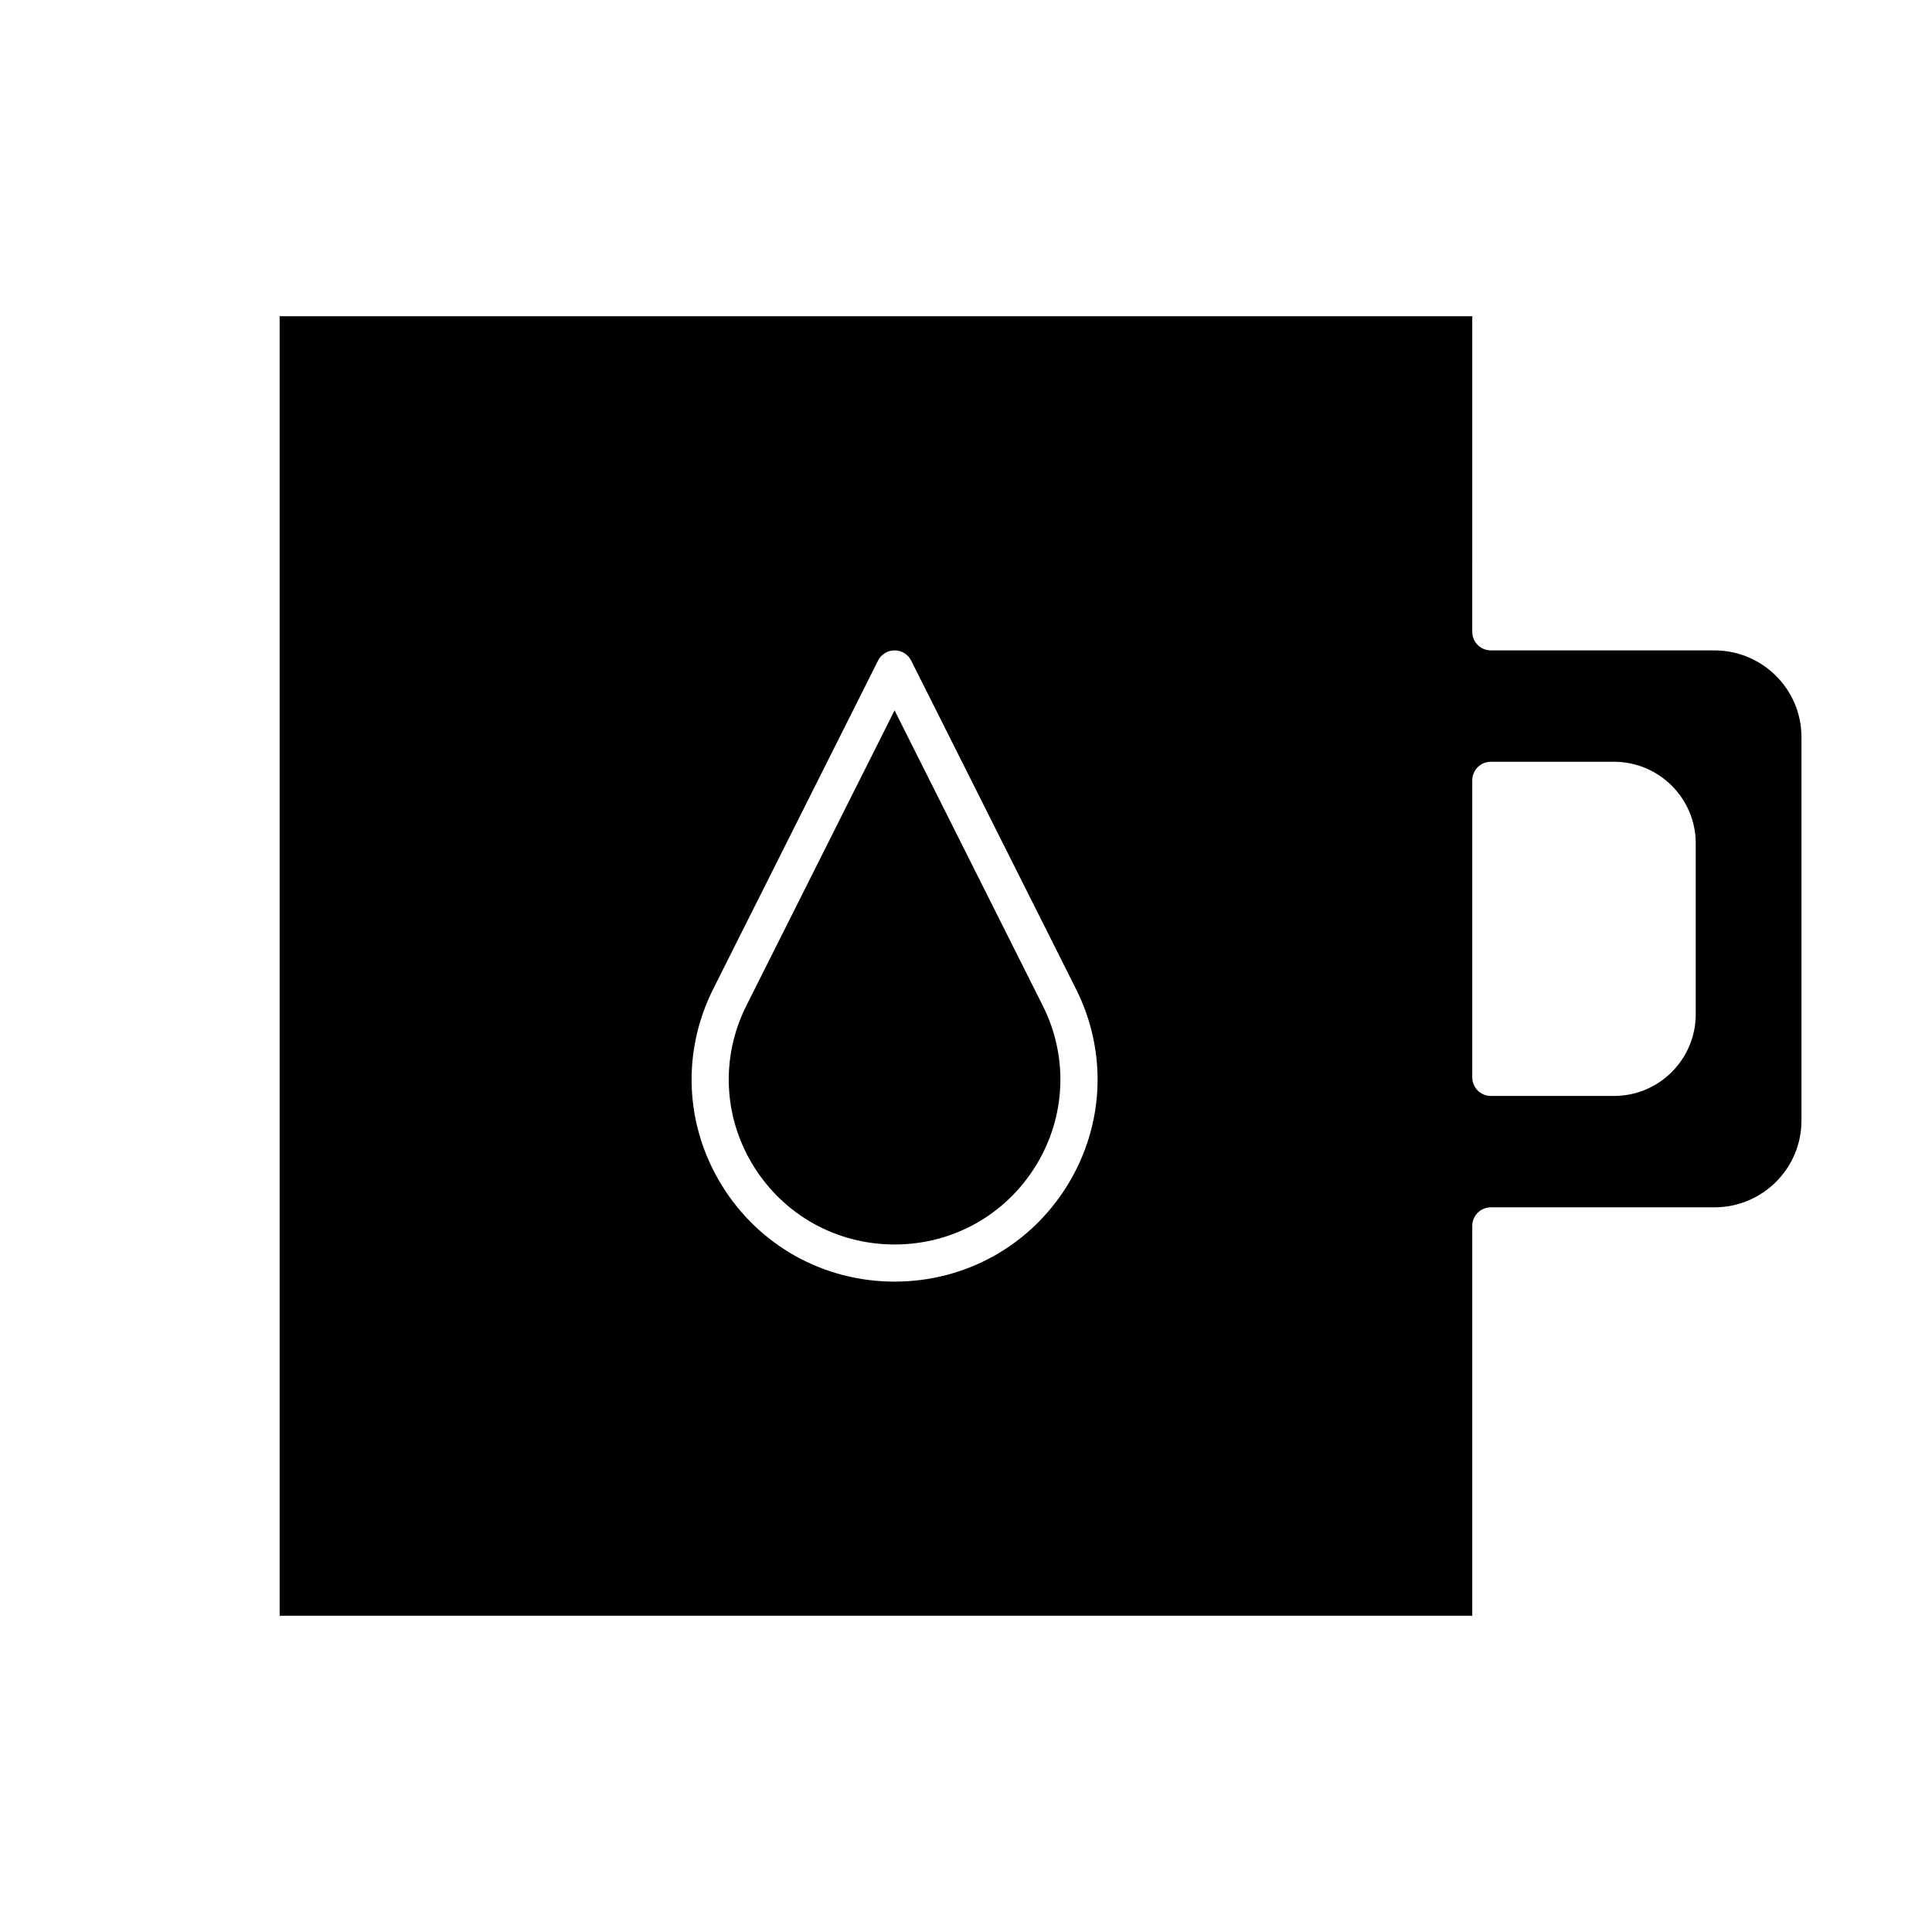
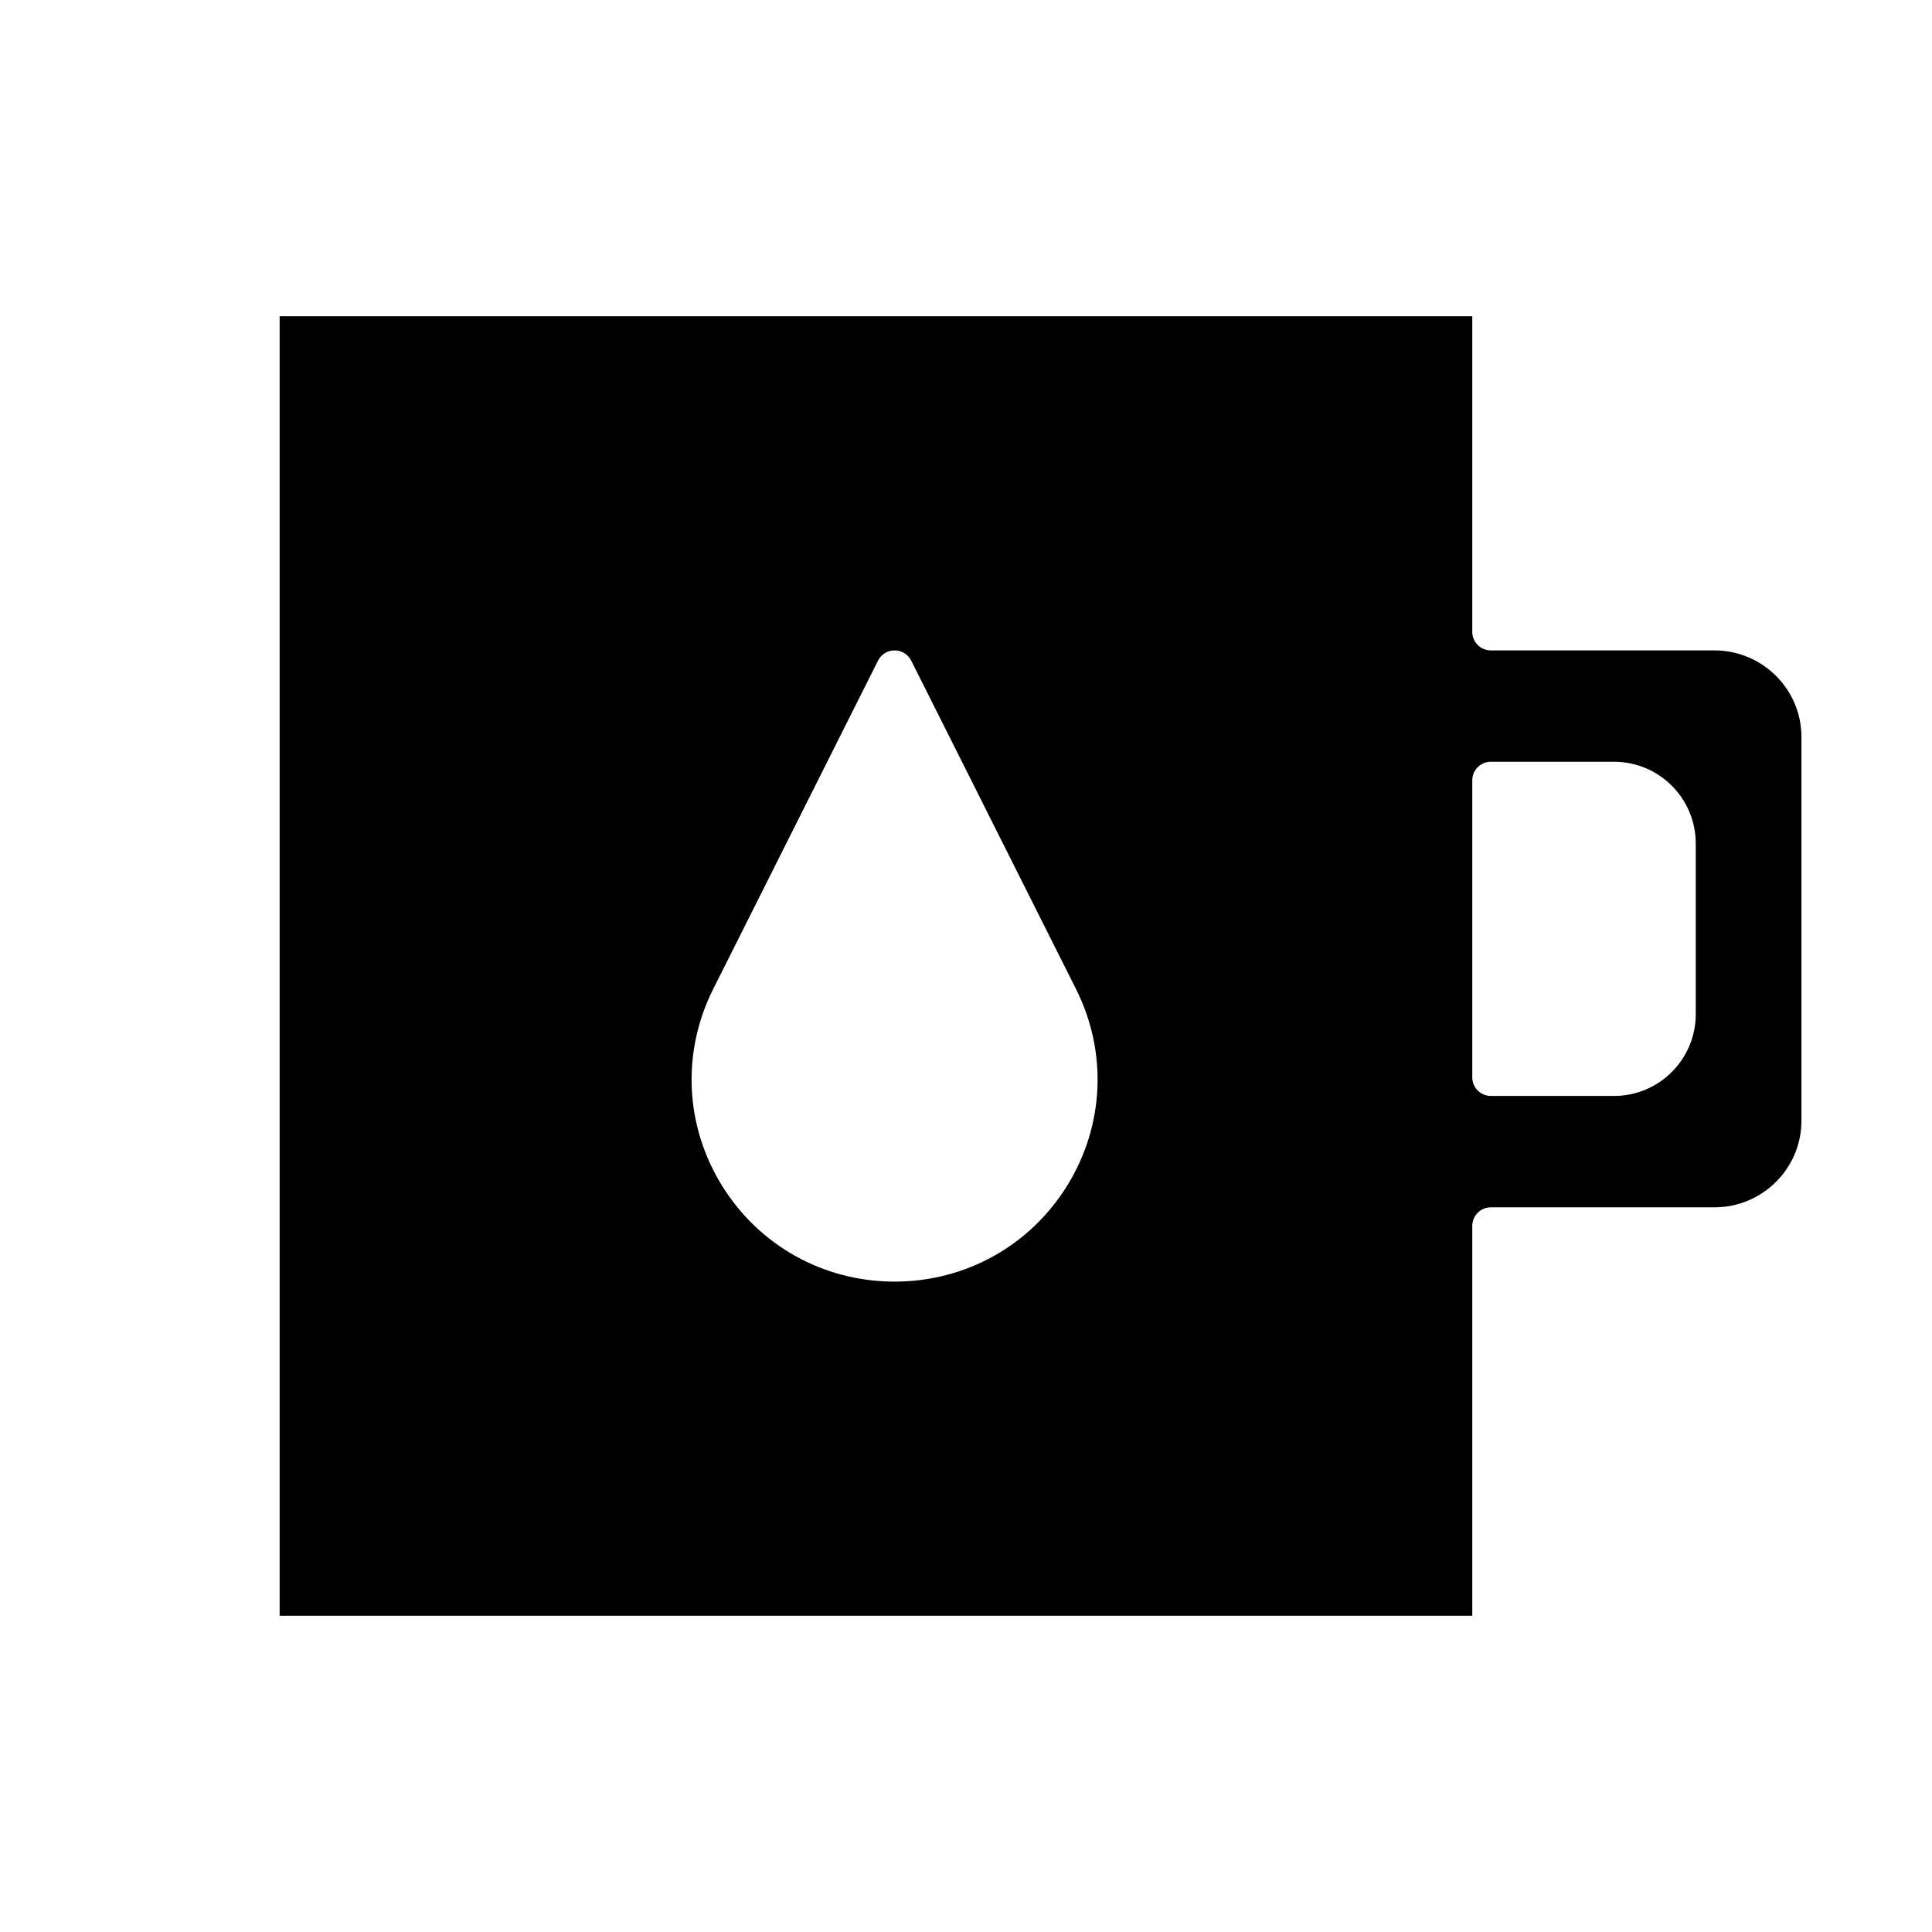
<svg xmlns="http://www.w3.org/2000/svg" fill="#000000" width="800px" height="800px" version="1.1" viewBox="144 144 512 512">
  <g>
-     <path d="m381.07 332.25-39.277 78.27c-6.832 13.613-6.133 29.48 1.867 42.445 8.051 13.047 22.035 20.836 37.41 20.836s29.359-7.789 37.41-20.836c8-12.965 8.699-28.832 1.867-42.445z" />
    <path d="m598.34 316.36h-59.254c-2.719 0-4.922-2.203-4.922-4.922l0.004-83.641h-316.06v344.4h316.06v-103.32c0-2.719 2.203-4.922 4.922-4.922h59.254c12.715 0 23.059-10.297 23.059-22.957v-101.68c0-12.66-10.344-22.957-23.062-22.957zm-171.48 141.77c-9.855 15.973-26.973 25.512-45.785 25.512s-35.93-9.535-45.785-25.512c-9.805-15.891-10.66-35.34-2.285-52.023l43.676-87.031c0.836-1.664 2.535-2.715 4.398-2.715 1.859 0 3.562 1.051 4.398 2.715l43.676 87.031c8.367 16.684 7.512 36.133-2.293 52.023zm166.53-45.34c0 11.938-9.711 21.648-21.648 21.648h-32.652c-2.719 0-4.922-2.203-4.922-4.922v-78.719c0-2.719 2.203-4.922 4.922-4.922h32.652c11.938 0 21.648 9.711 21.648 21.648z" />
  </g>
</svg>